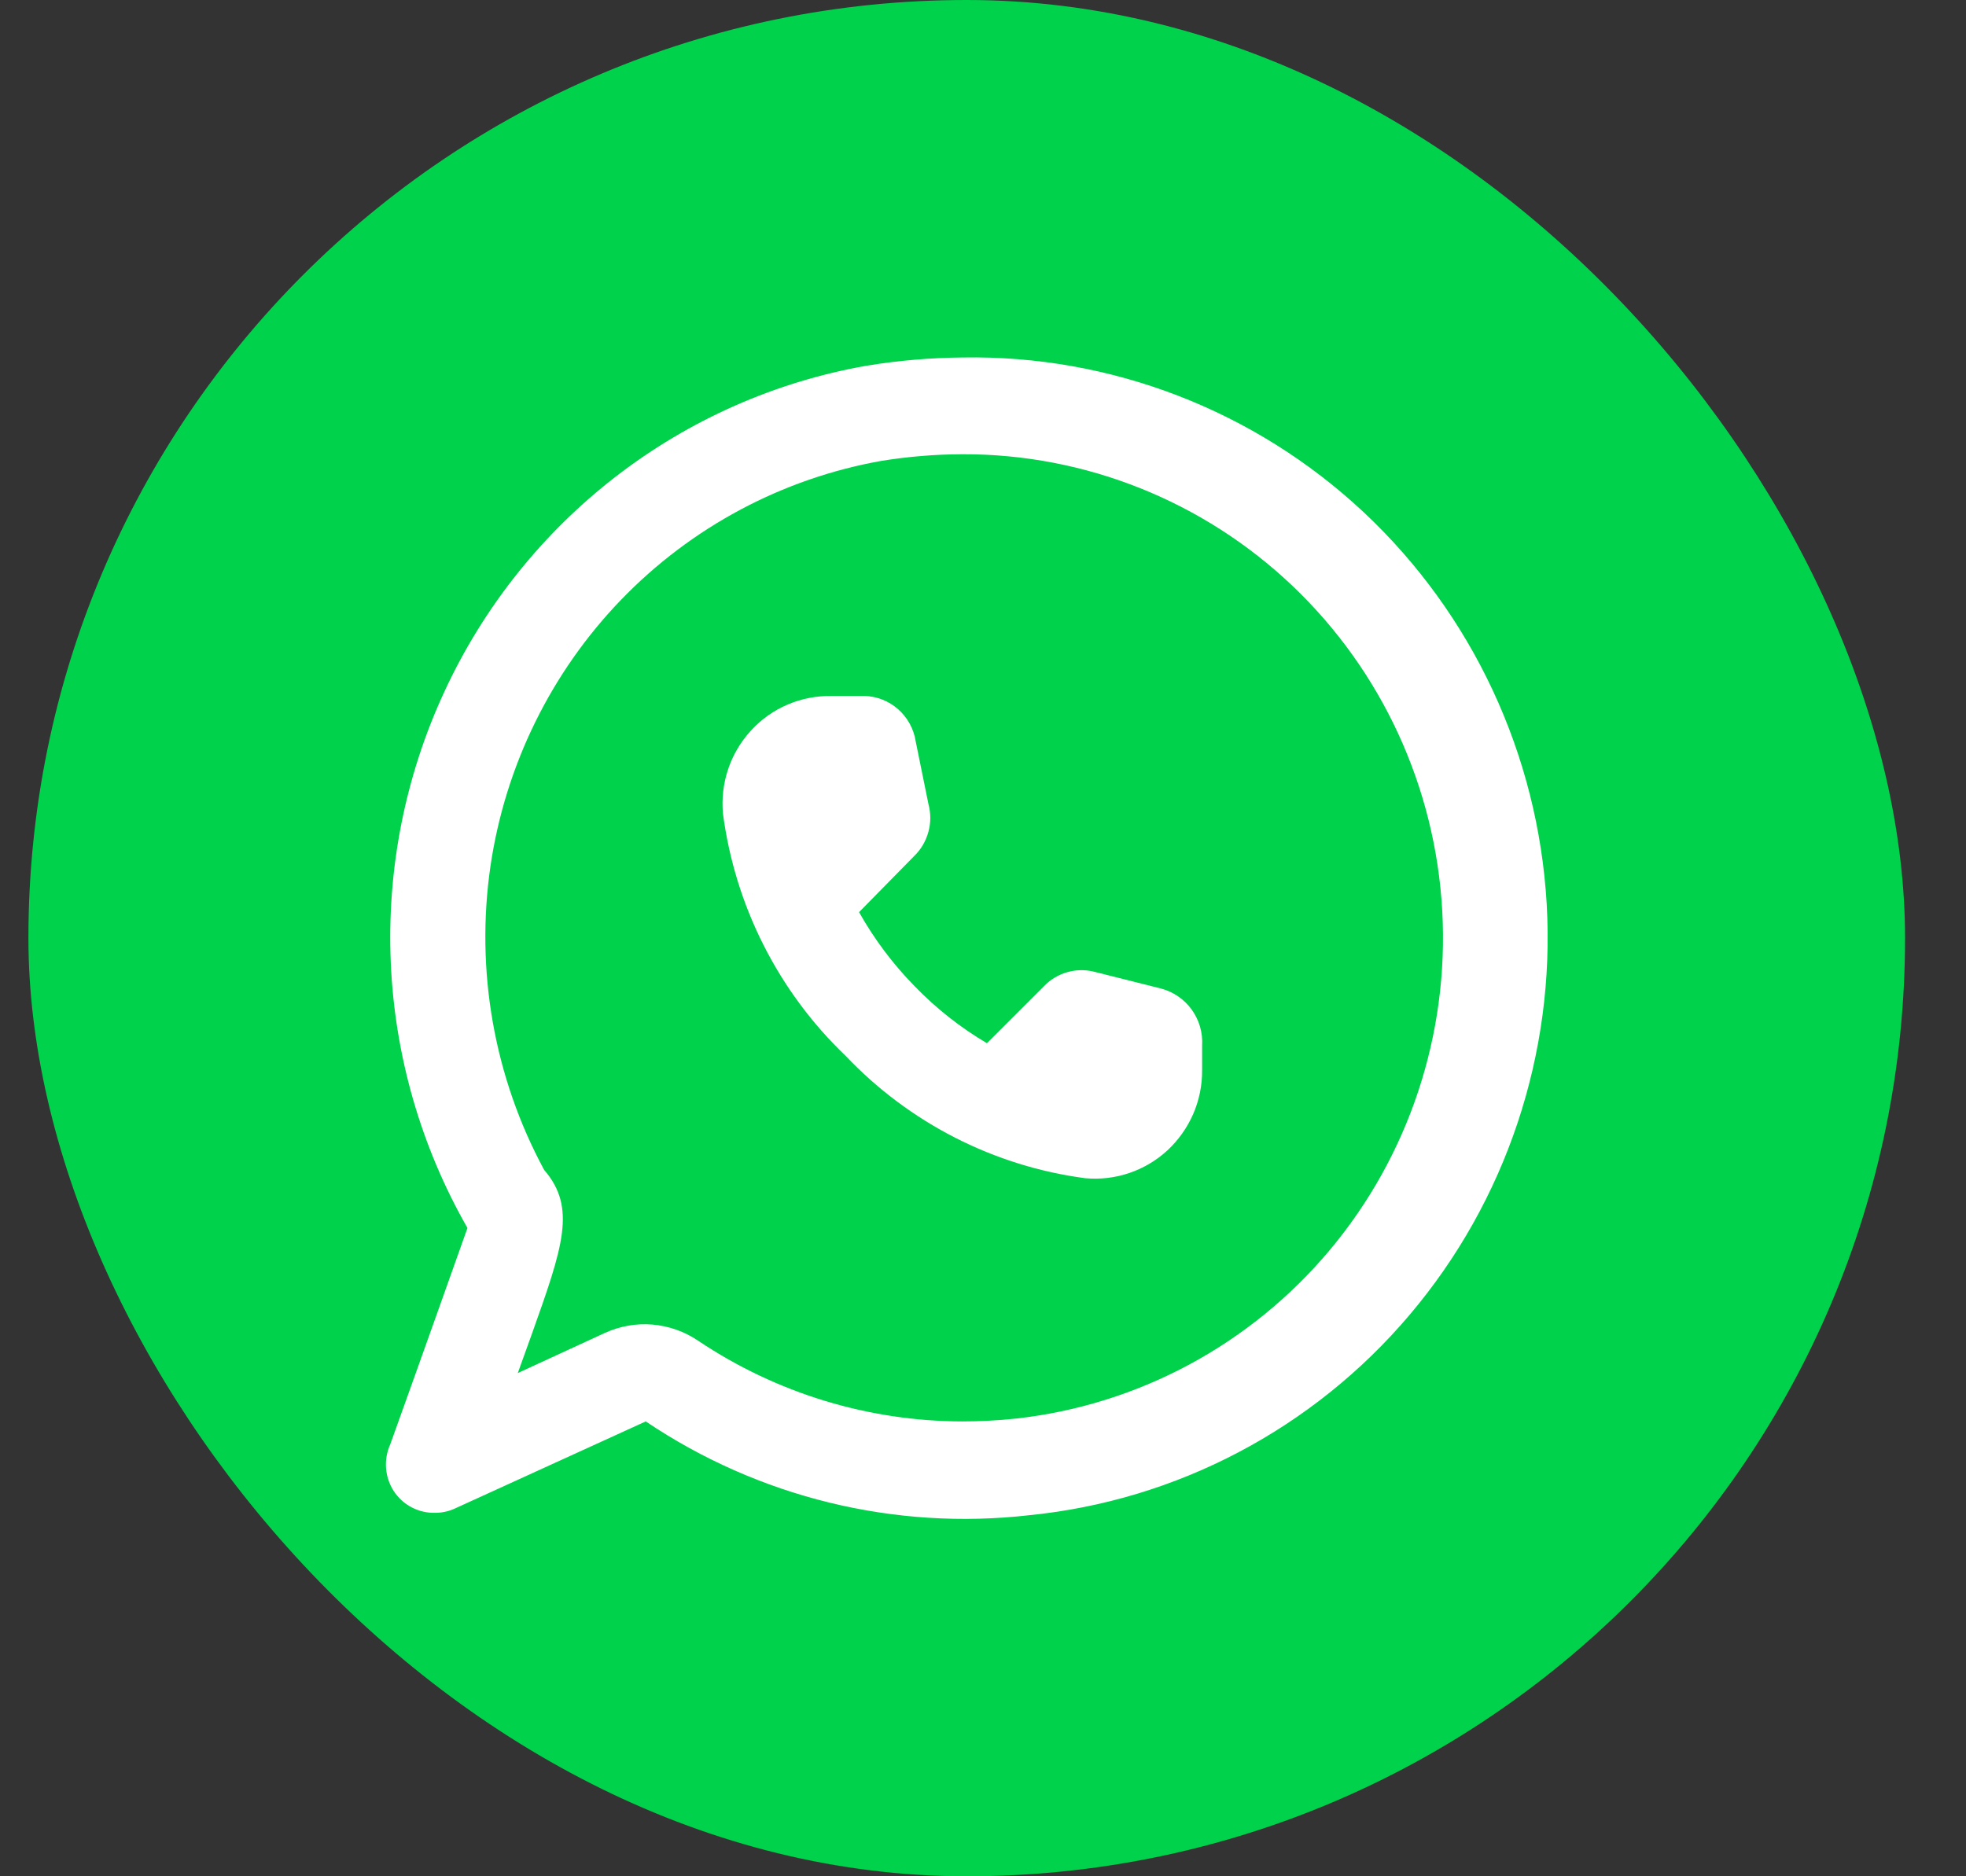
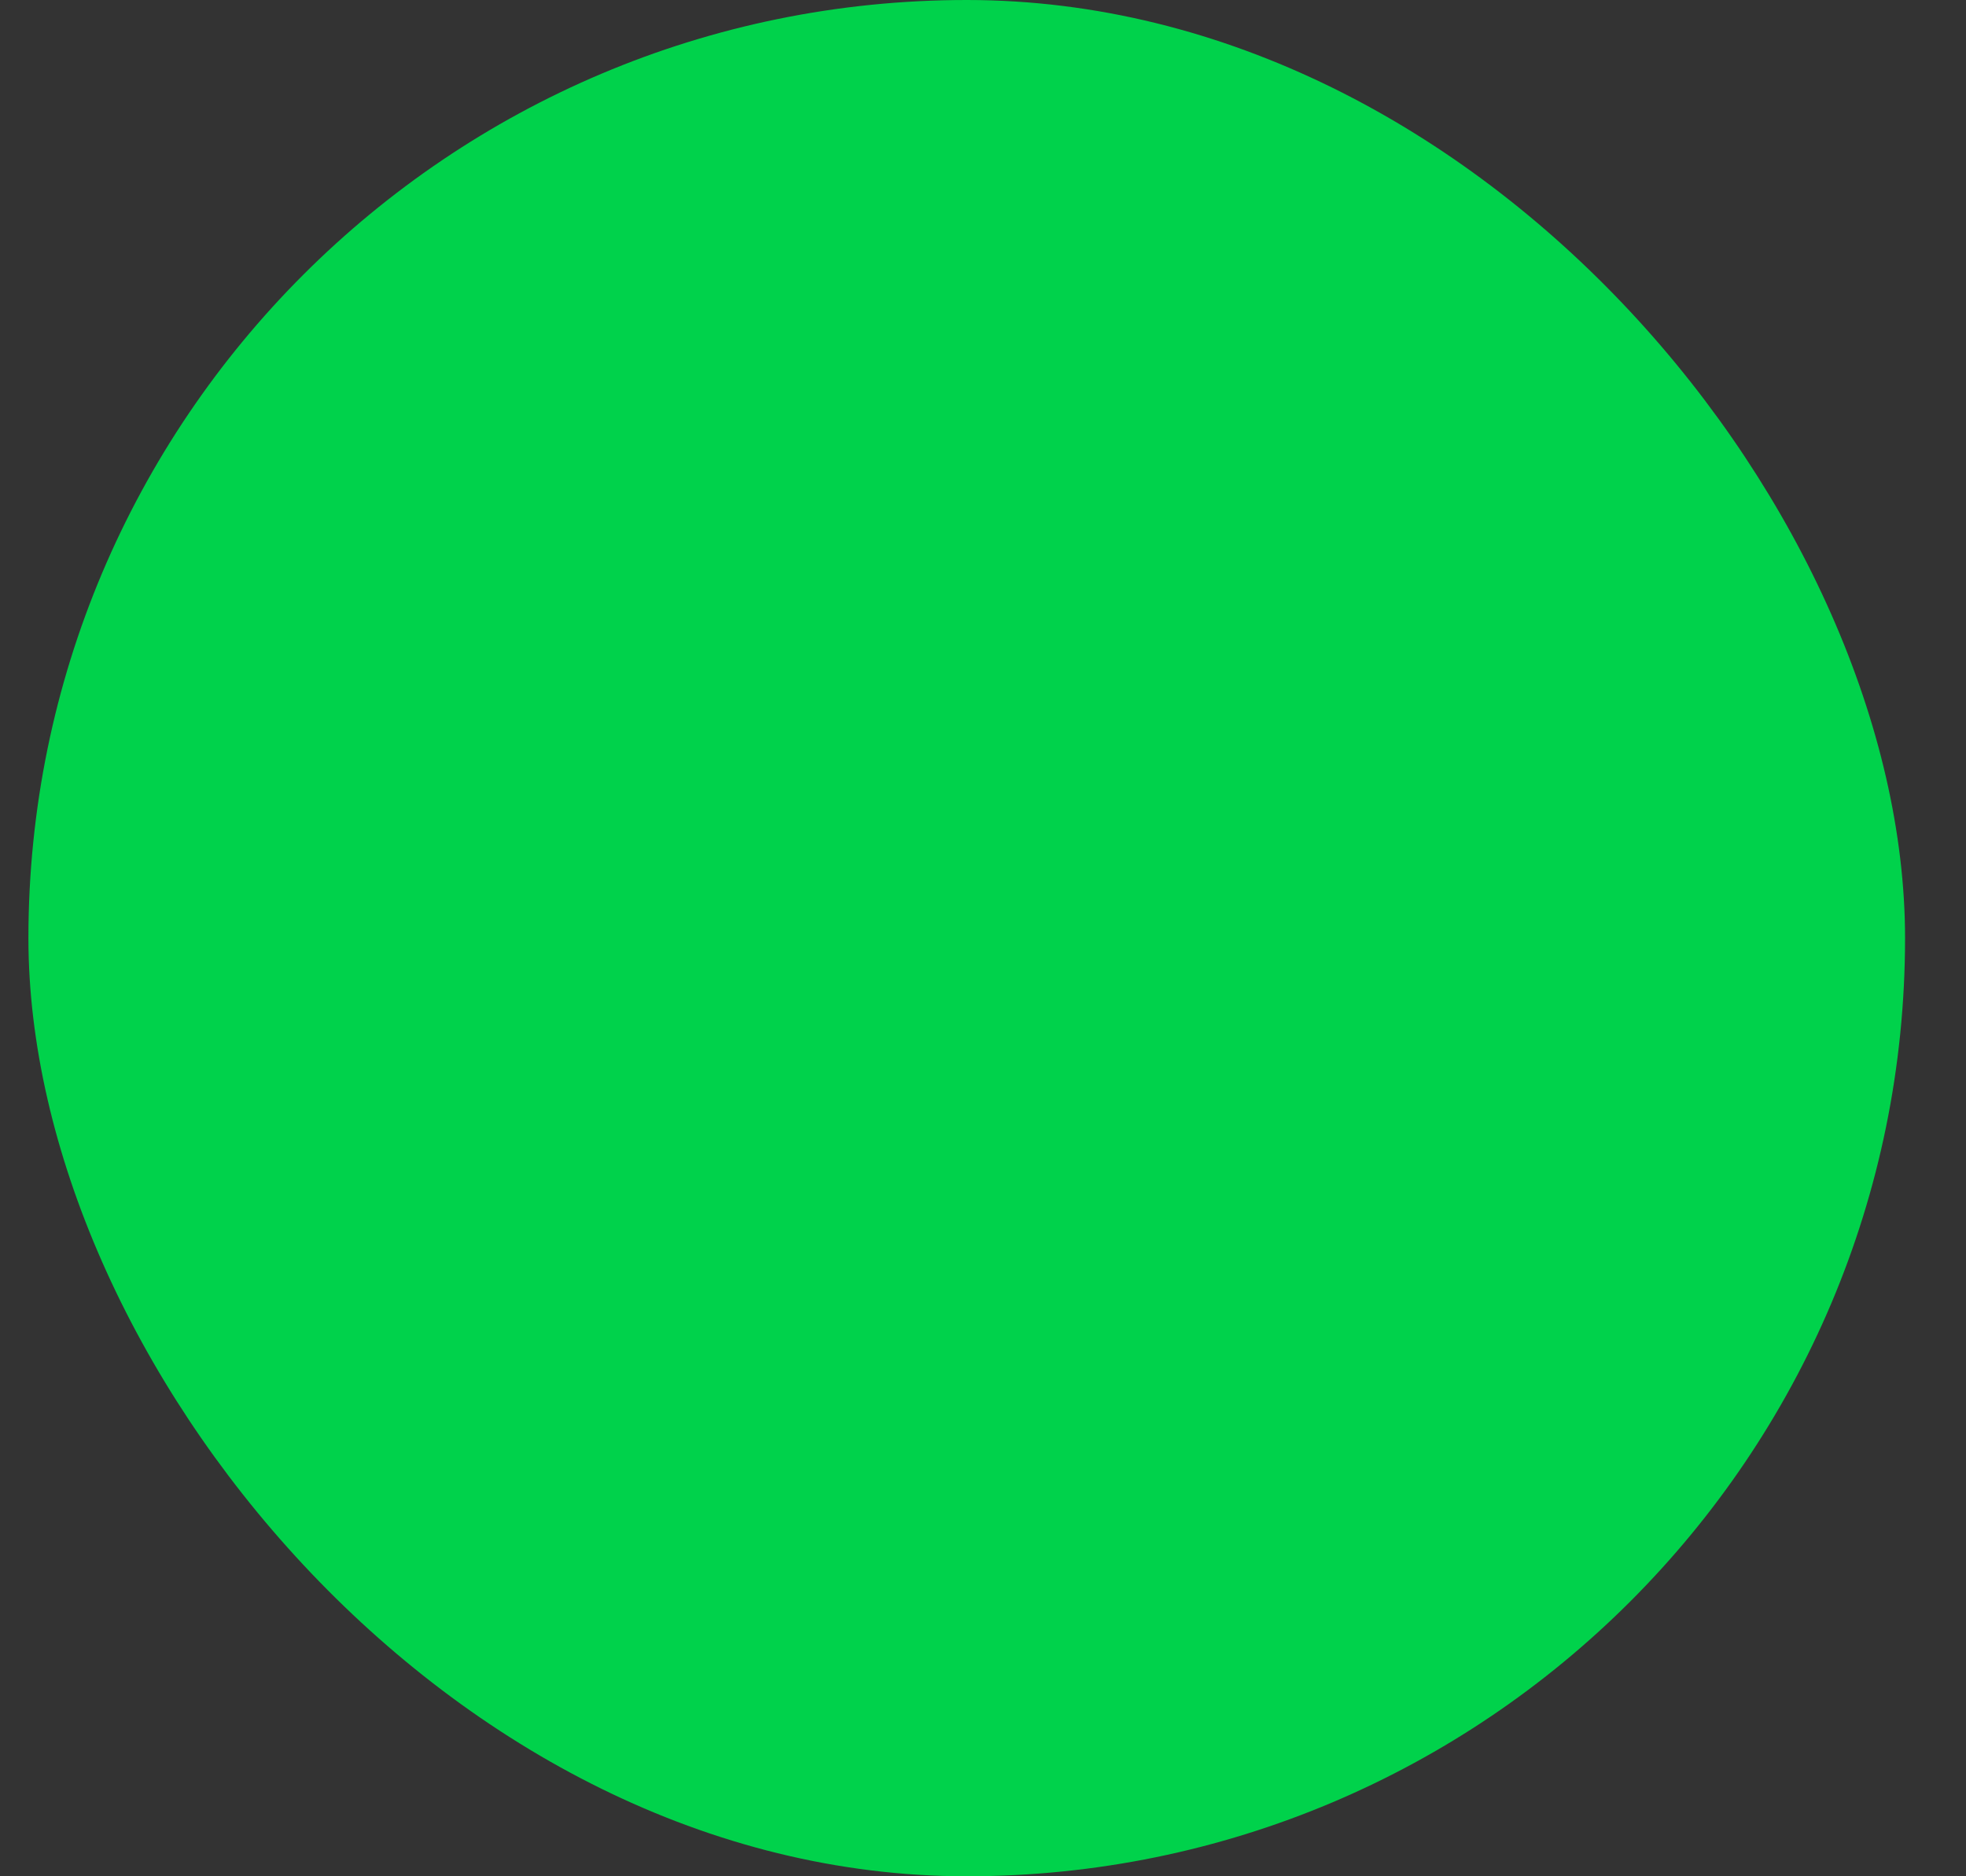
<svg xmlns="http://www.w3.org/2000/svg" width="22" height="21" viewBox="0 0 22 21" fill="none">
  <rect x="0" y="0" width="22" height="21" fill="#333333" stroke="none" />
  <rect x="0.318" width="21" height="21" rx="10.5" fill="#00D24B" />
-   <path d="M4.872 16.932C4.952 16.932 5.031 16.913 5.103 16.878L7.226 15.909C8.489 16.759 10.008 17.131 11.516 16.959C13.17 16.794 14.696 15.99 15.775 14.715C16.855 13.44 17.404 11.793 17.308 10.119C17.211 8.445 16.477 6.873 15.259 5.732C14.04 4.592 12.432 3.972 10.771 4.001C10.412 4.004 10.053 4.035 9.698 4.093C8.678 4.272 7.715 4.698 6.892 5.333C6.069 5.969 5.41 6.795 4.972 7.743C4.533 8.69 4.328 9.731 4.373 10.775C4.418 11.82 4.713 12.839 5.231 13.744C5.231 13.744 4.749 15.103 4.368 16.163C4.33 16.247 4.313 16.34 4.32 16.432C4.327 16.524 4.357 16.613 4.407 16.69C4.458 16.767 4.527 16.83 4.609 16.872C4.69 16.914 4.781 16.935 4.872 16.932ZM5.489 9.69C5.655 8.568 6.166 7.526 6.95 6.713C7.735 5.9 8.752 5.357 9.859 5.159C10.161 5.11 10.466 5.085 10.771 5.084C12.143 5.08 13.465 5.608 14.464 6.558C15.463 7.509 16.062 8.809 16.139 10.193C16.216 11.576 15.765 12.937 14.878 13.994C13.991 15.051 12.736 15.725 11.371 15.877C11.172 15.898 10.972 15.909 10.771 15.909C9.718 15.908 8.688 15.593 7.811 15.005C7.659 14.902 7.484 14.841 7.302 14.825C7.12 14.81 6.937 14.842 6.77 14.918L5.794 15.368L5.95 14.935C6.299 13.955 6.454 13.517 6.089 13.094C5.528 12.055 5.318 10.86 5.489 9.69Z" fill="white" />
-   <path d="M9.462 11.817C10.176 12.568 11.121 13.052 12.144 13.187C12.31 13.202 12.478 13.183 12.636 13.129C12.794 13.076 12.94 12.989 13.063 12.876C13.186 12.762 13.284 12.624 13.352 12.469C13.419 12.315 13.453 12.148 13.452 11.979V11.703C13.461 11.56 13.42 11.418 13.337 11.302C13.254 11.186 13.133 11.102 12.996 11.065L12.24 10.875C12.141 10.851 12.038 10.853 11.94 10.882C11.842 10.91 11.753 10.964 11.682 11.038L11.044 11.676C10.747 11.501 10.475 11.286 10.235 11.038C9.992 10.79 9.783 10.512 9.613 10.209L10.235 9.576C10.309 9.503 10.362 9.411 10.389 9.31C10.417 9.21 10.417 9.103 10.39 9.002L10.235 8.239C10.2 8.105 10.121 7.988 10.011 7.906C9.9 7.824 9.765 7.783 9.629 7.79H9.302C9.134 7.787 8.967 7.82 8.813 7.886C8.658 7.952 8.519 8.051 8.405 8.175C8.291 8.299 8.203 8.446 8.149 8.606C8.095 8.766 8.075 8.936 8.09 9.105C8.226 10.141 8.711 11.098 9.462 11.817Z" fill="white" />
</svg>